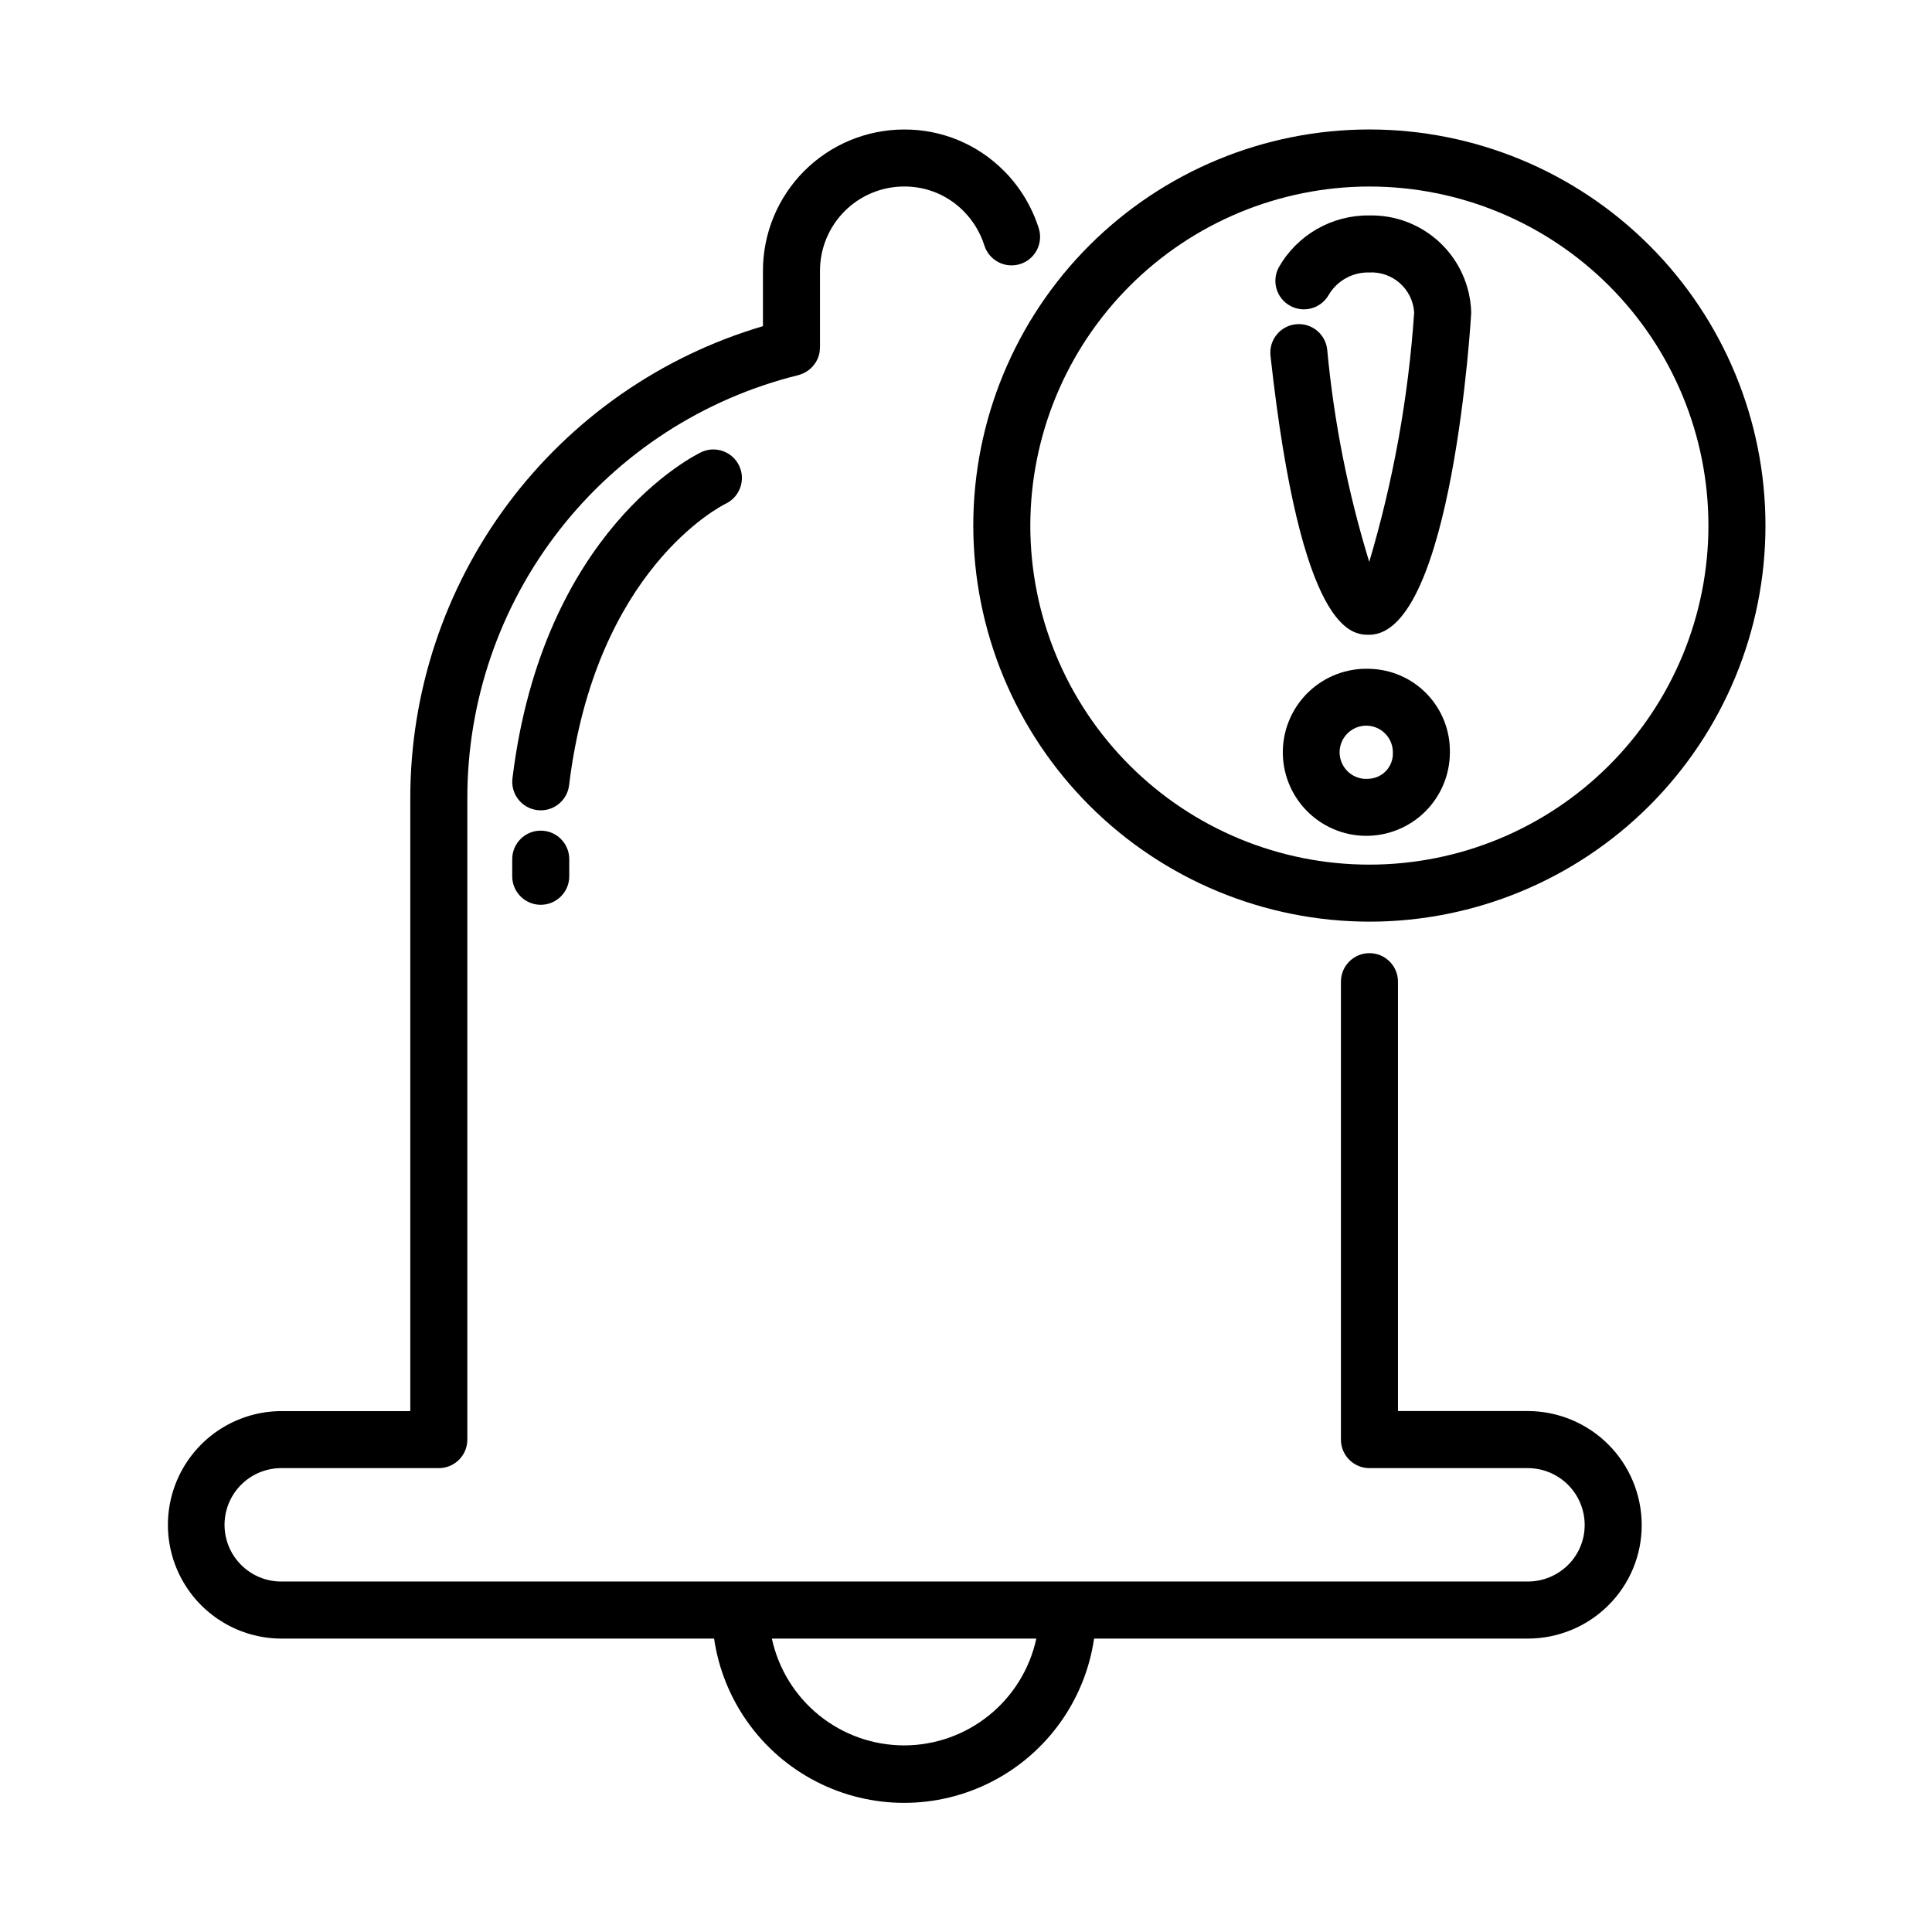
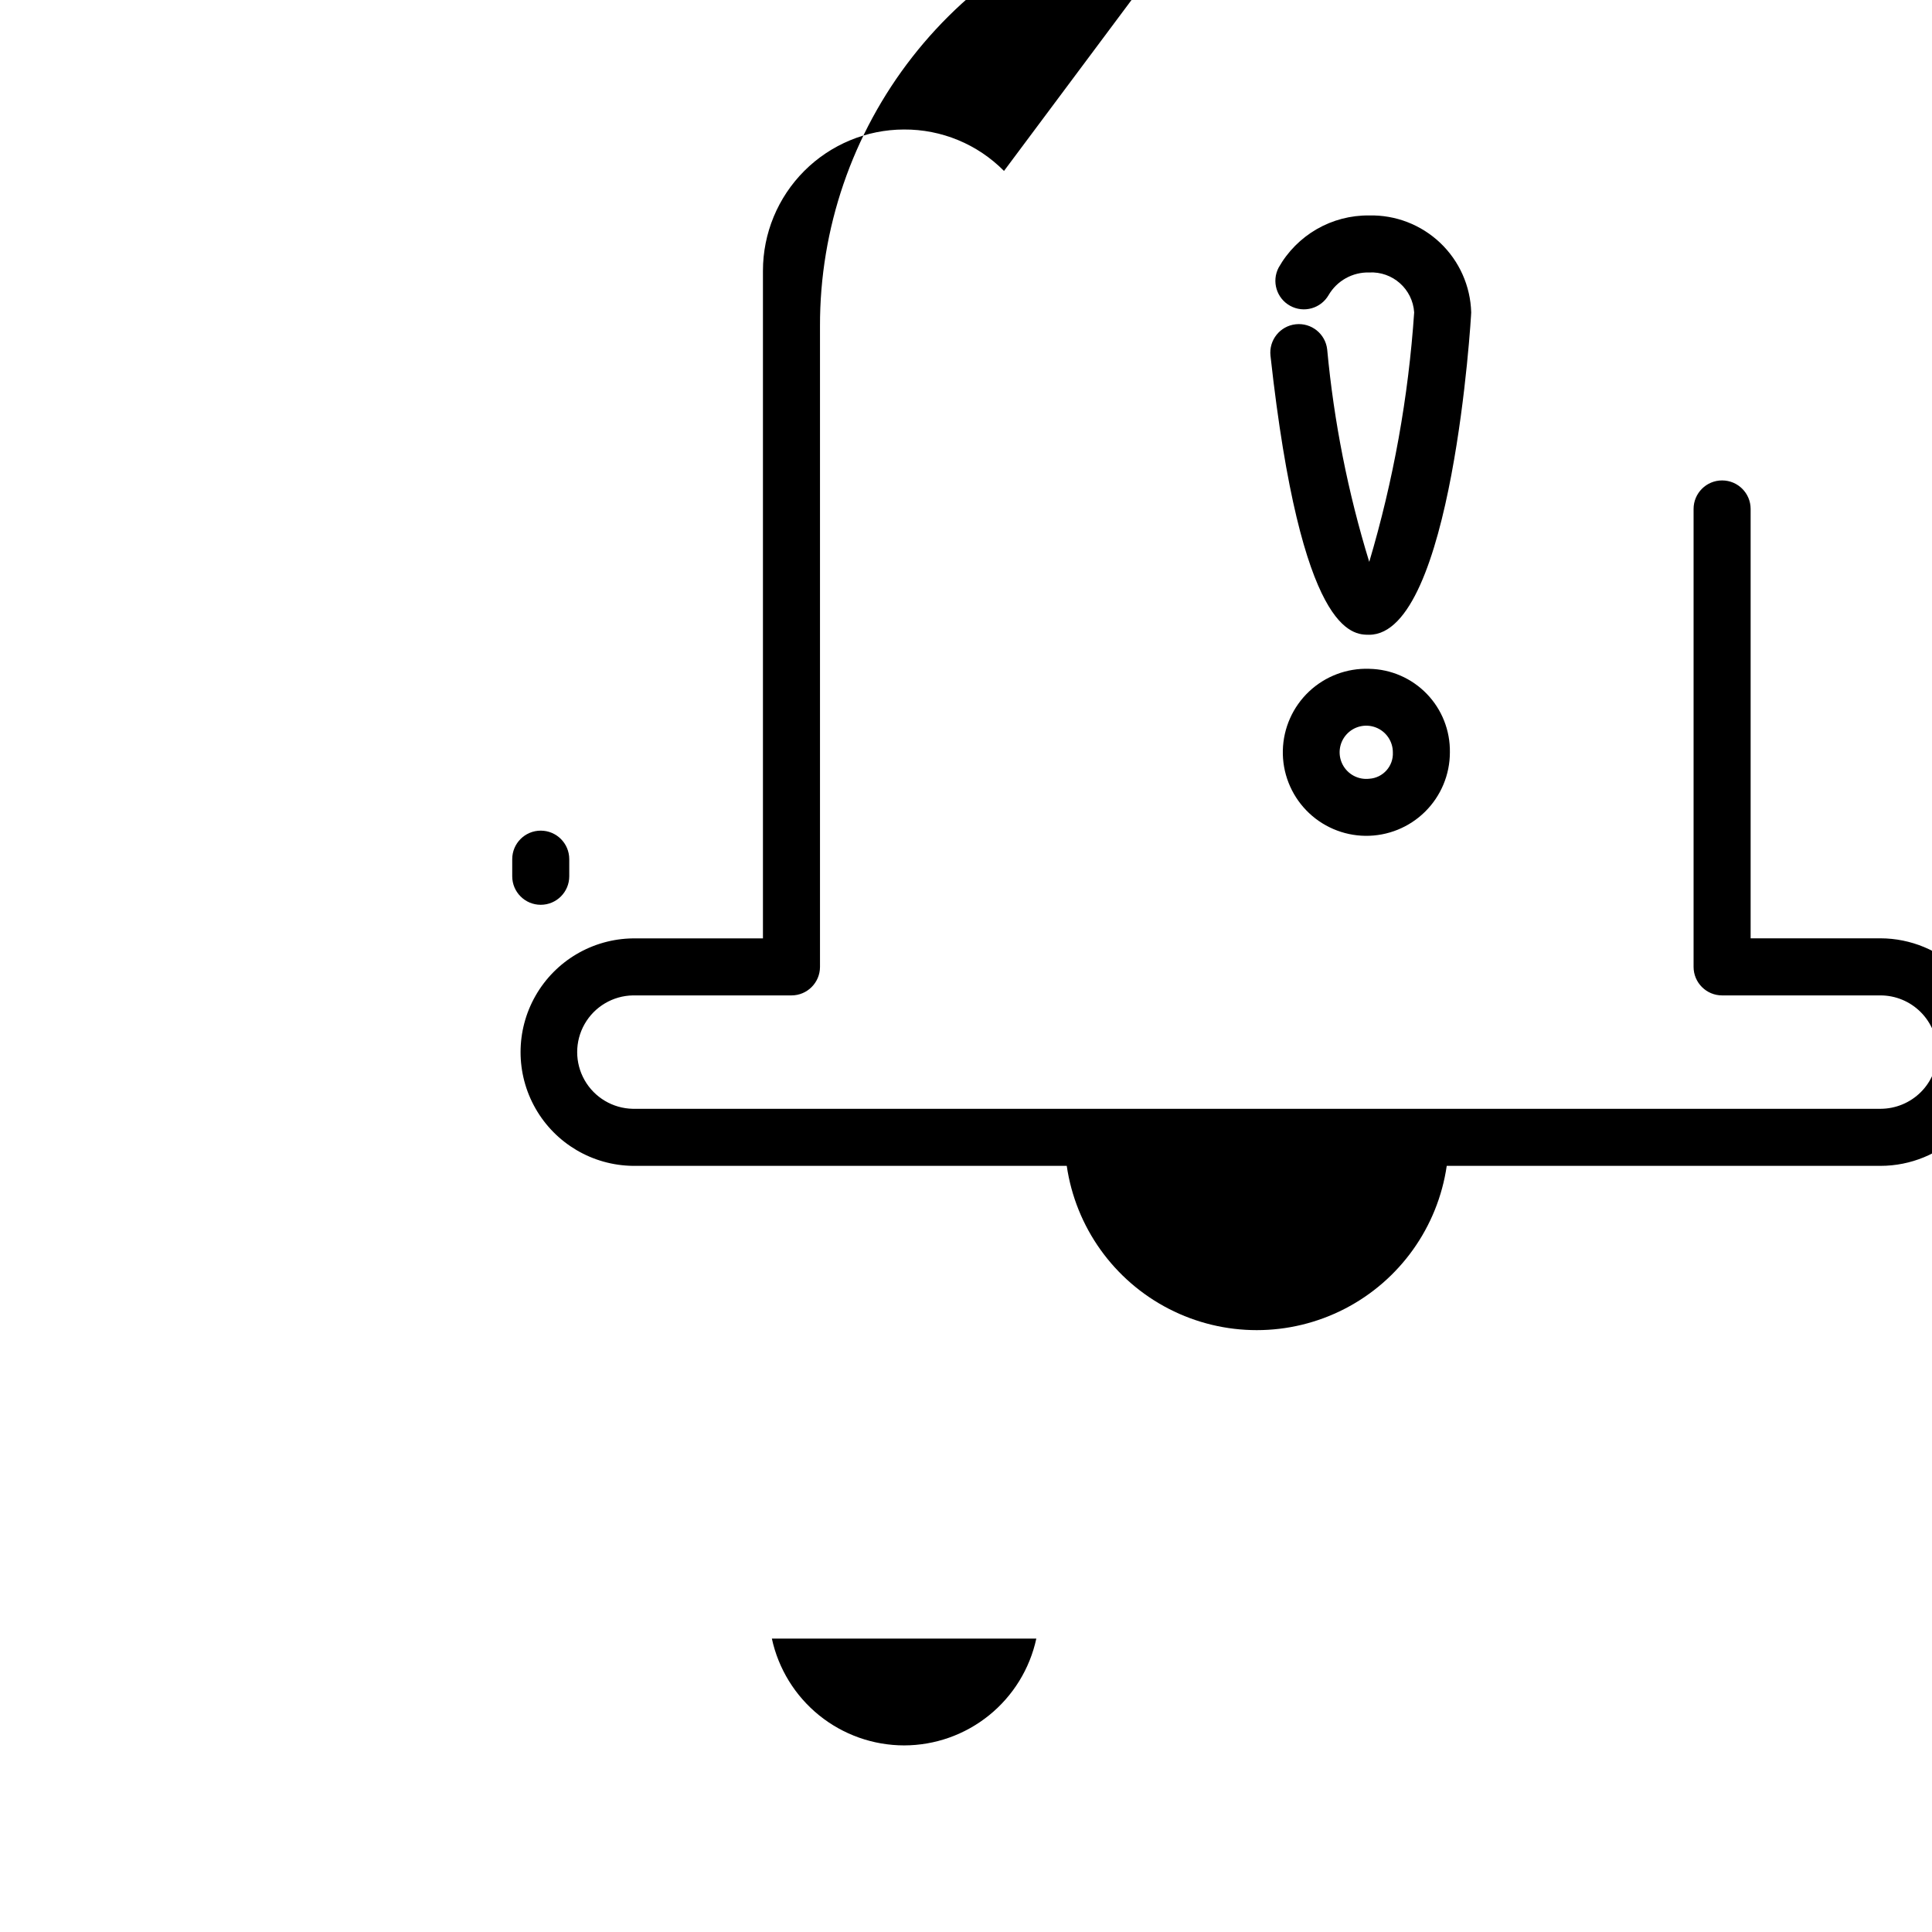
<svg xmlns="http://www.w3.org/2000/svg" fill="#000000" width="800px" height="800px" version="1.1" viewBox="144 144 512 512">
  <g>
-     <path d="m410.07 189.3c-6.996-7.078-16.555-11.039-26.512-10.98-9.914 0.02-19.418 3.969-26.426 10.988-7.004 7.016-10.941 16.527-10.945 26.441v14.684c-27.023 7.981-50.73 24.5-67.578 47.082-16.848 22.586-25.926 50.02-25.879 78.195v162.25h-34.48c-10.676 0.141-20.48 5.914-25.777 15.184-5.301 9.27-5.301 20.648 0 29.918 5.297 9.27 15.102 15.043 25.777 15.18h114.99c2.375 16.262 12.457 30.375 27.07 37.895 14.609 7.519 31.953 7.519 46.566 0 14.609-7.519 24.691-21.633 27.066-37.895h114.95c8.004 0 15.68-3.172 21.348-8.824 5.672-5.637 8.852-13.309 8.828-21.309-0.02-7.996-3.203-15.66-8.855-21.316-5.656-5.652-13.324-8.836-21.32-8.852h-34.418v-113.79c0-4.172-3.387-7.555-7.559-7.555s-7.559 3.383-7.559 7.555v121.36c0 4.176 3.387 7.559 7.559 7.559h41.977c3.988 0.004 7.812 1.586 10.637 4.406 2.82 2.816 4.414 6.637 4.422 10.625 0.016 3.969-1.551 7.777-4.356 10.582-2.84 2.836-6.688 4.43-10.703 4.438h-330.64c-5.301-0.098-10.16-2.981-12.785-7.59s-2.625-10.262 0-14.871 7.484-7.492 12.785-7.59h42.039c4.172 0 7.555-3.383 7.555-7.559v-169.81c-0.062-25.836 8.551-50.945 24.457-71.309 15.906-20.359 38.184-34.789 63.27-40.98 0.359-0.098 0.711-0.223 1.051-0.375l0.082-0.031v0.004c0.426-0.184 0.836-0.406 1.223-0.668l0.055-0.035c0.379-0.254 0.727-0.543 1.051-0.859l0.074-0.07c0.297-0.301 0.566-0.629 0.805-0.98 0.047-0.055 0.09-0.109 0.133-0.172v0.004c0.207-0.324 0.395-0.66 0.555-1.008 0.047-0.098 0.098-0.188 0.137-0.281v-0.004c0.133-0.344 0.246-0.695 0.332-1.055 0.031-0.125 0.07-0.246 0.098-0.371l-0.004-0.004c0.062-0.355 0.098-0.715 0.105-1.078 0-0.121 0.035-0.23 0.035-0.359v-20.328c0-5.906 2.344-11.578 6.516-15.762 4.172-4.184 9.836-6.539 15.742-6.555 5.918-0.047 11.602 2.297 15.766 6.5 2.566 2.582 4.477 5.746 5.566 9.223 1.293 3.91 5.481 6.062 9.414 4.844s6.164-5.363 5.019-9.316c-1.805-5.797-4.981-11.07-9.254-15.383zm-26.48 417.25c-8.195-0.012-16.137-2.824-22.512-7.973-6.371-5.152-10.793-12.324-12.527-20.336h70.086c-1.734 8.012-6.156 15.188-12.531 20.336-6.375 5.152-14.32 7.965-22.516 7.973z" />
-     <path d="m336.41 277.44c3.699-1.832 5.242-6.289 3.473-10.016-1.773-3.727-6.207-5.344-9.961-3.633-1.719 0.812-42.066 20.598-50.117 86.488-0.5 4.141 2.445 7.902 6.582 8.41 0.309 0.035 0.617 0.055 0.93 0.055 3.801-0.004 7.012-2.832 7.492-6.606 6.949-57.086 40.078-73.953 41.602-74.699z" />
+     <path d="m410.07 189.3c-6.996-7.078-16.555-11.039-26.512-10.98-9.914 0.02-19.418 3.969-26.426 10.988-7.004 7.016-10.941 16.527-10.945 26.441v14.684v162.25h-34.48c-10.676 0.141-20.48 5.914-25.777 15.184-5.301 9.27-5.301 20.648 0 29.918 5.297 9.27 15.102 15.043 25.777 15.18h114.99c2.375 16.262 12.457 30.375 27.07 37.895 14.609 7.519 31.953 7.519 46.566 0 14.609-7.519 24.691-21.633 27.066-37.895h114.95c8.004 0 15.68-3.172 21.348-8.824 5.672-5.637 8.852-13.309 8.828-21.309-0.02-7.996-3.203-15.66-8.855-21.316-5.656-5.652-13.324-8.836-21.32-8.852h-34.418v-113.79c0-4.172-3.387-7.555-7.559-7.555s-7.559 3.383-7.559 7.555v121.36c0 4.176 3.387 7.559 7.559 7.559h41.977c3.988 0.004 7.812 1.586 10.637 4.406 2.82 2.816 4.414 6.637 4.422 10.625 0.016 3.969-1.551 7.777-4.356 10.582-2.84 2.836-6.688 4.43-10.703 4.438h-330.64c-5.301-0.098-10.16-2.981-12.785-7.59s-2.625-10.262 0-14.871 7.484-7.492 12.785-7.59h42.039c4.172 0 7.555-3.383 7.555-7.559v-169.81c-0.062-25.836 8.551-50.945 24.457-71.309 15.906-20.359 38.184-34.789 63.27-40.98 0.359-0.098 0.711-0.223 1.051-0.375l0.082-0.031v0.004c0.426-0.184 0.836-0.406 1.223-0.668l0.055-0.035c0.379-0.254 0.727-0.543 1.051-0.859l0.074-0.07c0.297-0.301 0.566-0.629 0.805-0.98 0.047-0.055 0.09-0.109 0.133-0.172v0.004c0.207-0.324 0.395-0.66 0.555-1.008 0.047-0.098 0.098-0.188 0.137-0.281v-0.004c0.133-0.344 0.246-0.695 0.332-1.055 0.031-0.125 0.07-0.246 0.098-0.371l-0.004-0.004c0.062-0.355 0.098-0.715 0.105-1.078 0-0.121 0.035-0.23 0.035-0.359v-20.328c0-5.906 2.344-11.578 6.516-15.762 4.172-4.184 9.836-6.539 15.742-6.555 5.918-0.047 11.602 2.297 15.766 6.5 2.566 2.582 4.477 5.746 5.566 9.223 1.293 3.91 5.481 6.062 9.414 4.844s6.164-5.363 5.019-9.316c-1.805-5.797-4.981-11.07-9.254-15.383zm-26.48 417.25c-8.195-0.012-16.137-2.824-22.512-7.973-6.371-5.152-10.793-12.324-12.527-20.336h70.086c-1.734 8.012-6.156 15.188-12.531 20.336-6.375 5.152-14.32 7.965-22.516 7.973z" />
    <path d="m287.3 364.13c-4.172 0-7.555 3.383-7.555 7.559v4.535-0.004c0 4.176 3.383 7.559 7.555 7.559 4.176 0 7.559-3.383 7.559-7.559v-4.535 0.004c0-4.176-3.383-7.559-7.559-7.559z" />
-     <path d="m506.89 388.25c27.84 0.004 54.539-11.055 74.227-30.742 19.688-19.684 30.746-46.383 30.75-74.223 0-27.84-11.059-54.539-30.746-74.227-19.684-19.684-46.383-30.746-74.223-30.746-27.84 0-54.539 11.059-74.227 30.746-19.684 19.684-30.742 46.383-30.742 74.223 0.031 27.828 11.098 54.508 30.777 74.188 19.676 19.68 46.355 30.75 74.184 30.781zm0-194.82c23.832-0.004 46.688 9.465 63.539 26.316 16.852 16.848 26.32 39.703 26.32 63.535 0 23.832-9.465 46.688-26.316 63.539-16.852 16.852-39.707 26.316-63.539 26.316s-46.688-9.469-63.535-26.32c-16.852-16.852-26.316-39.707-26.316-63.539 0.027-23.82 9.504-46.656 26.348-63.5s39.68-26.32 63.5-26.348z" />
    <path d="m495.72 236.62c-0.457-4.148-4.195-7.141-8.344-6.684-4.148 0.457-7.144 4.191-6.684 8.344 8.16 73.938 21.699 73.938 26.148 73.938 22.047 0 27.043-84.57 27.043-85.426-0.191-6.988-3.144-13.617-8.215-18.434-5.07-4.816-11.84-7.426-18.832-7.262-4.867-0.055-9.66 1.195-13.879 3.625-4.219 2.434-7.707 5.949-10.102 10.191-1.914 3.644-0.555 8.152 3.055 10.133 3.609 1.984 8.141 0.711 10.191-2.859 2.223-3.797 6.336-6.086 10.734-5.977 6.207-0.34 11.531 4.379 11.934 10.582-1.52 22.41-5.512 44.582-11.906 66.113-5.633-18.328-9.367-37.191-11.145-56.285z" />
    <path d="m506.86 321.24c-5.914-0.203-11.66 1.969-15.961 6.027-4.301 4.062-6.797 9.676-6.934 15.59-0.137 5.91 2.102 11.633 6.211 15.887 4.109 4.254 9.75 6.688 15.664 6.758 5.914 0.066 11.613-2.234 15.82-6.394 4.207-4.156 6.574-9.824 6.574-15.738 0.09-5.769-2.106-11.336-6.113-15.484-4.008-4.148-9.496-6.539-15.262-6.644zm0 29.137c-2.91 0.328-5.715-1.176-7.059-3.773-1.344-2.598-0.941-5.754 1.008-7.938 1.949-2.18 5.039-2.934 7.773-1.891 2.734 1.043 4.539 3.668 4.539 6.594 0.191 3.656-2.606 6.785-6.262 7.008z" />
  </g>
</svg>